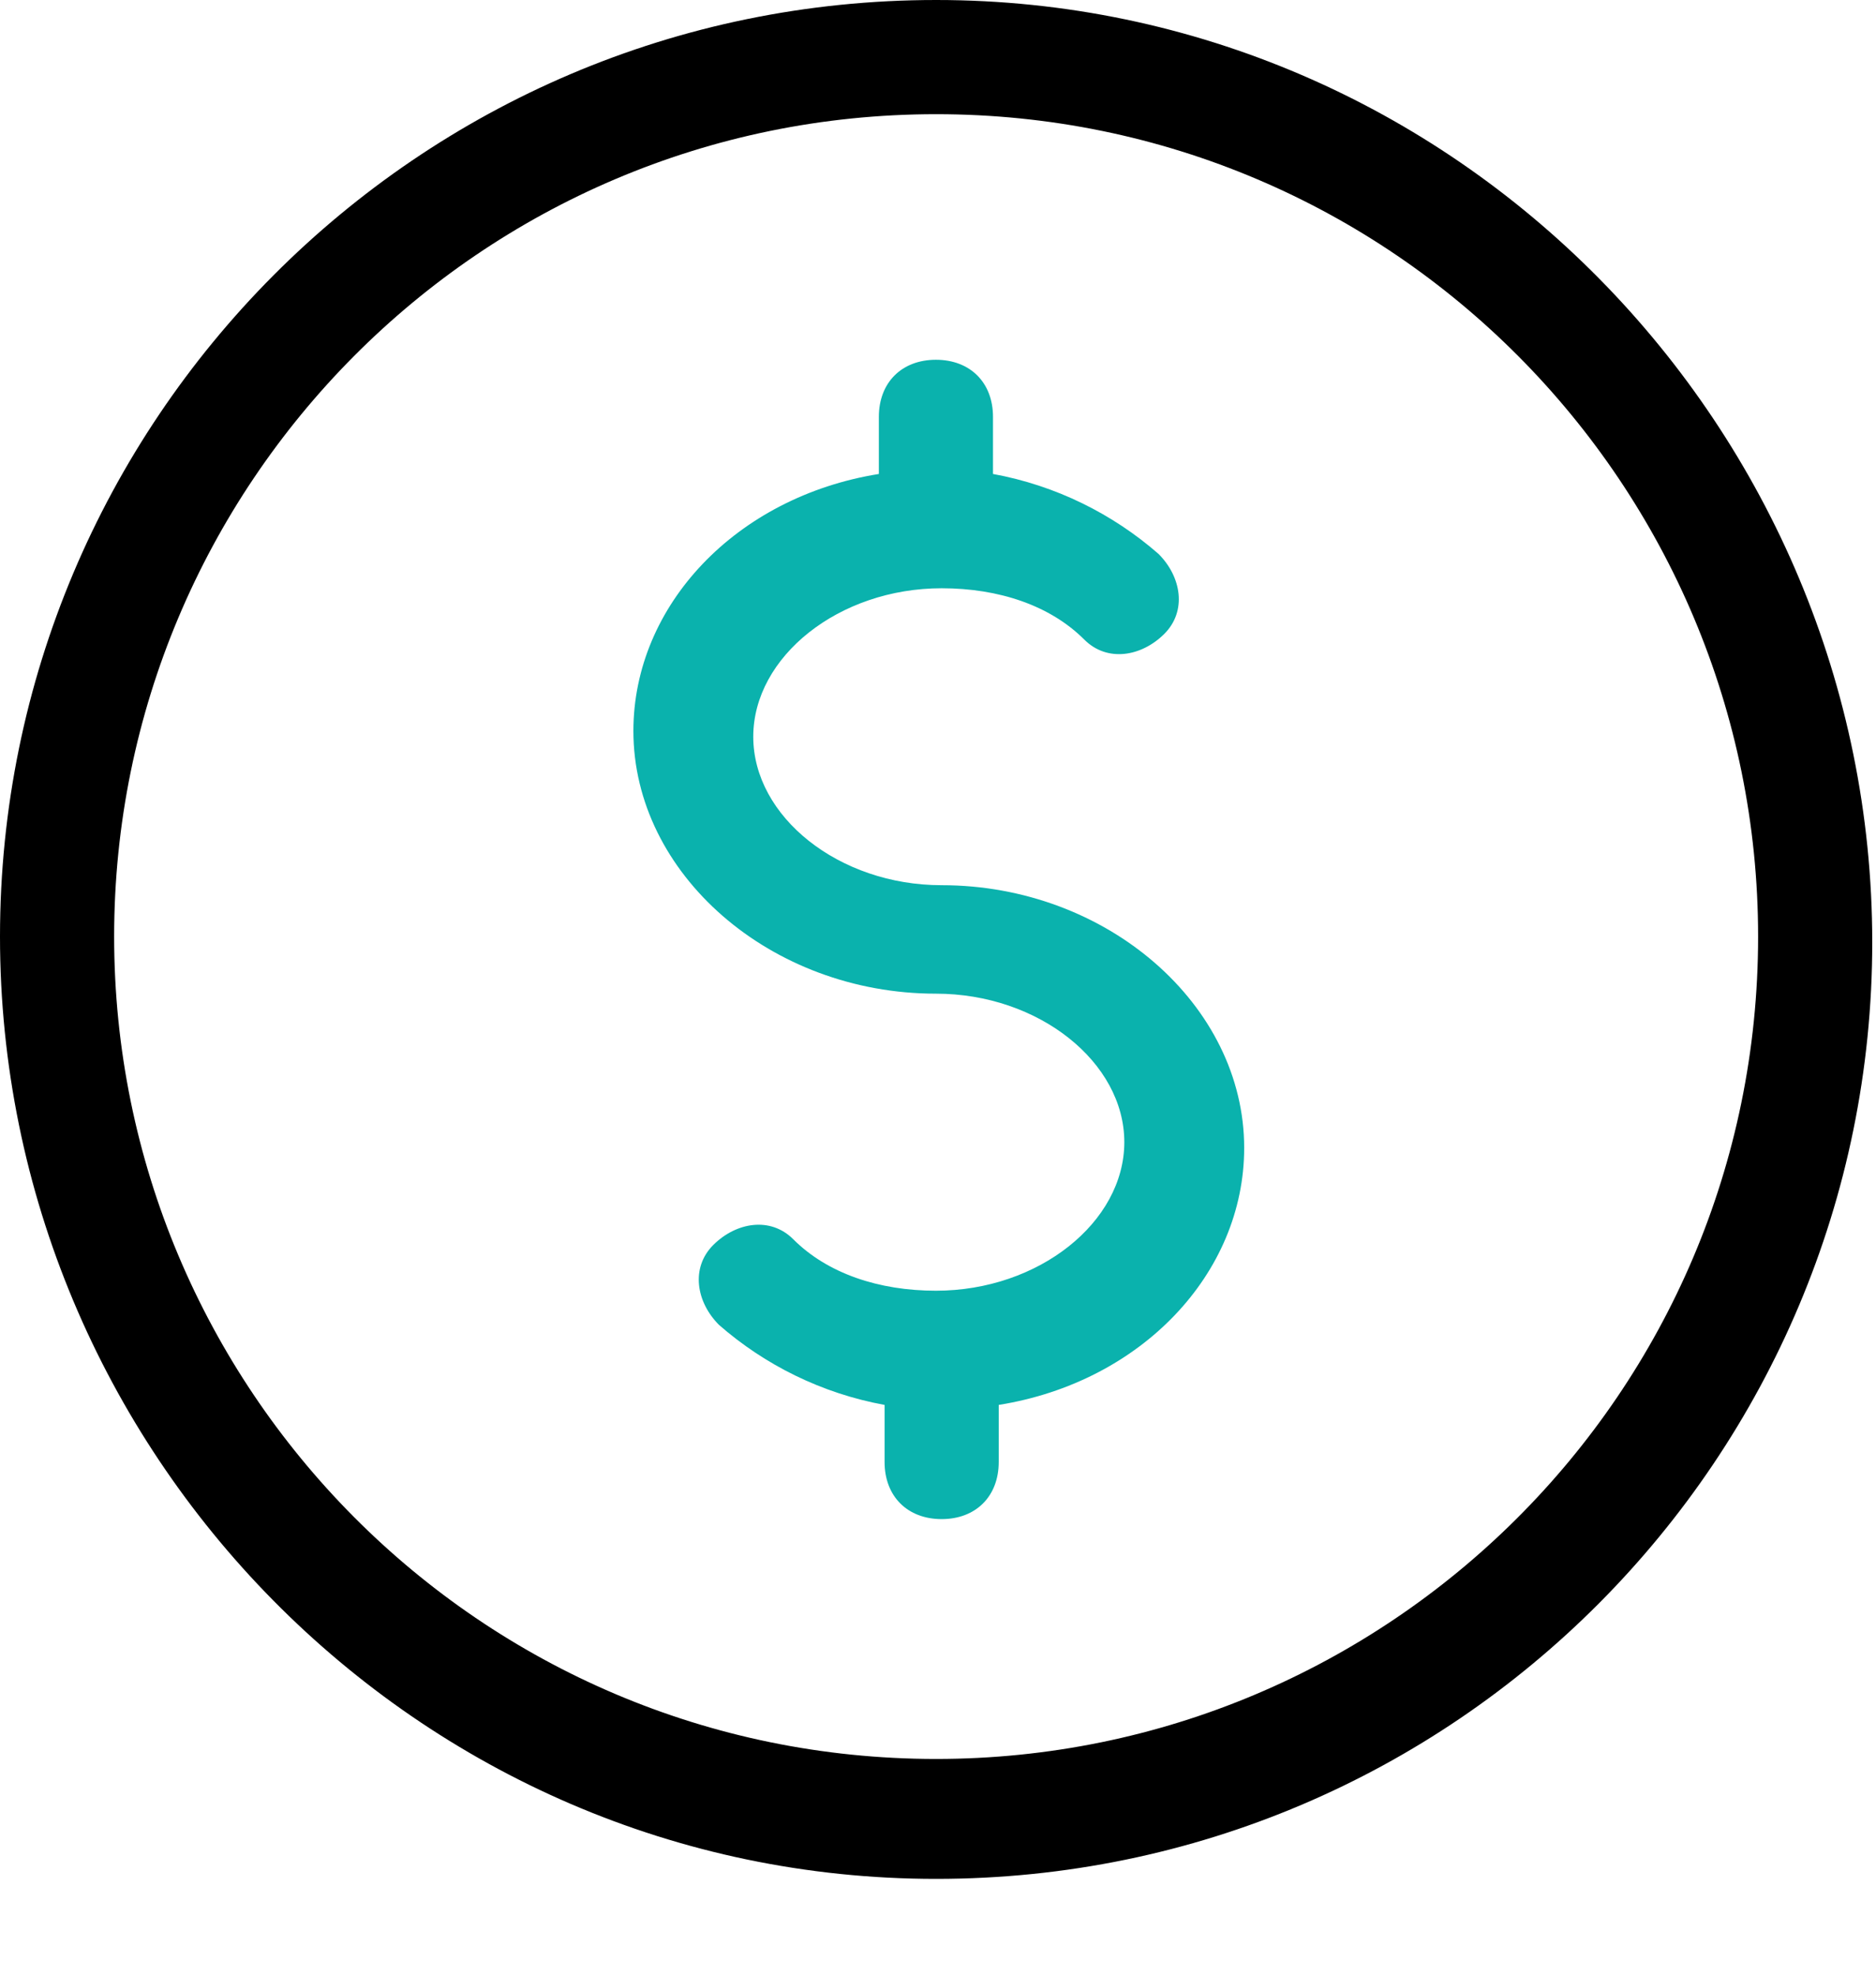
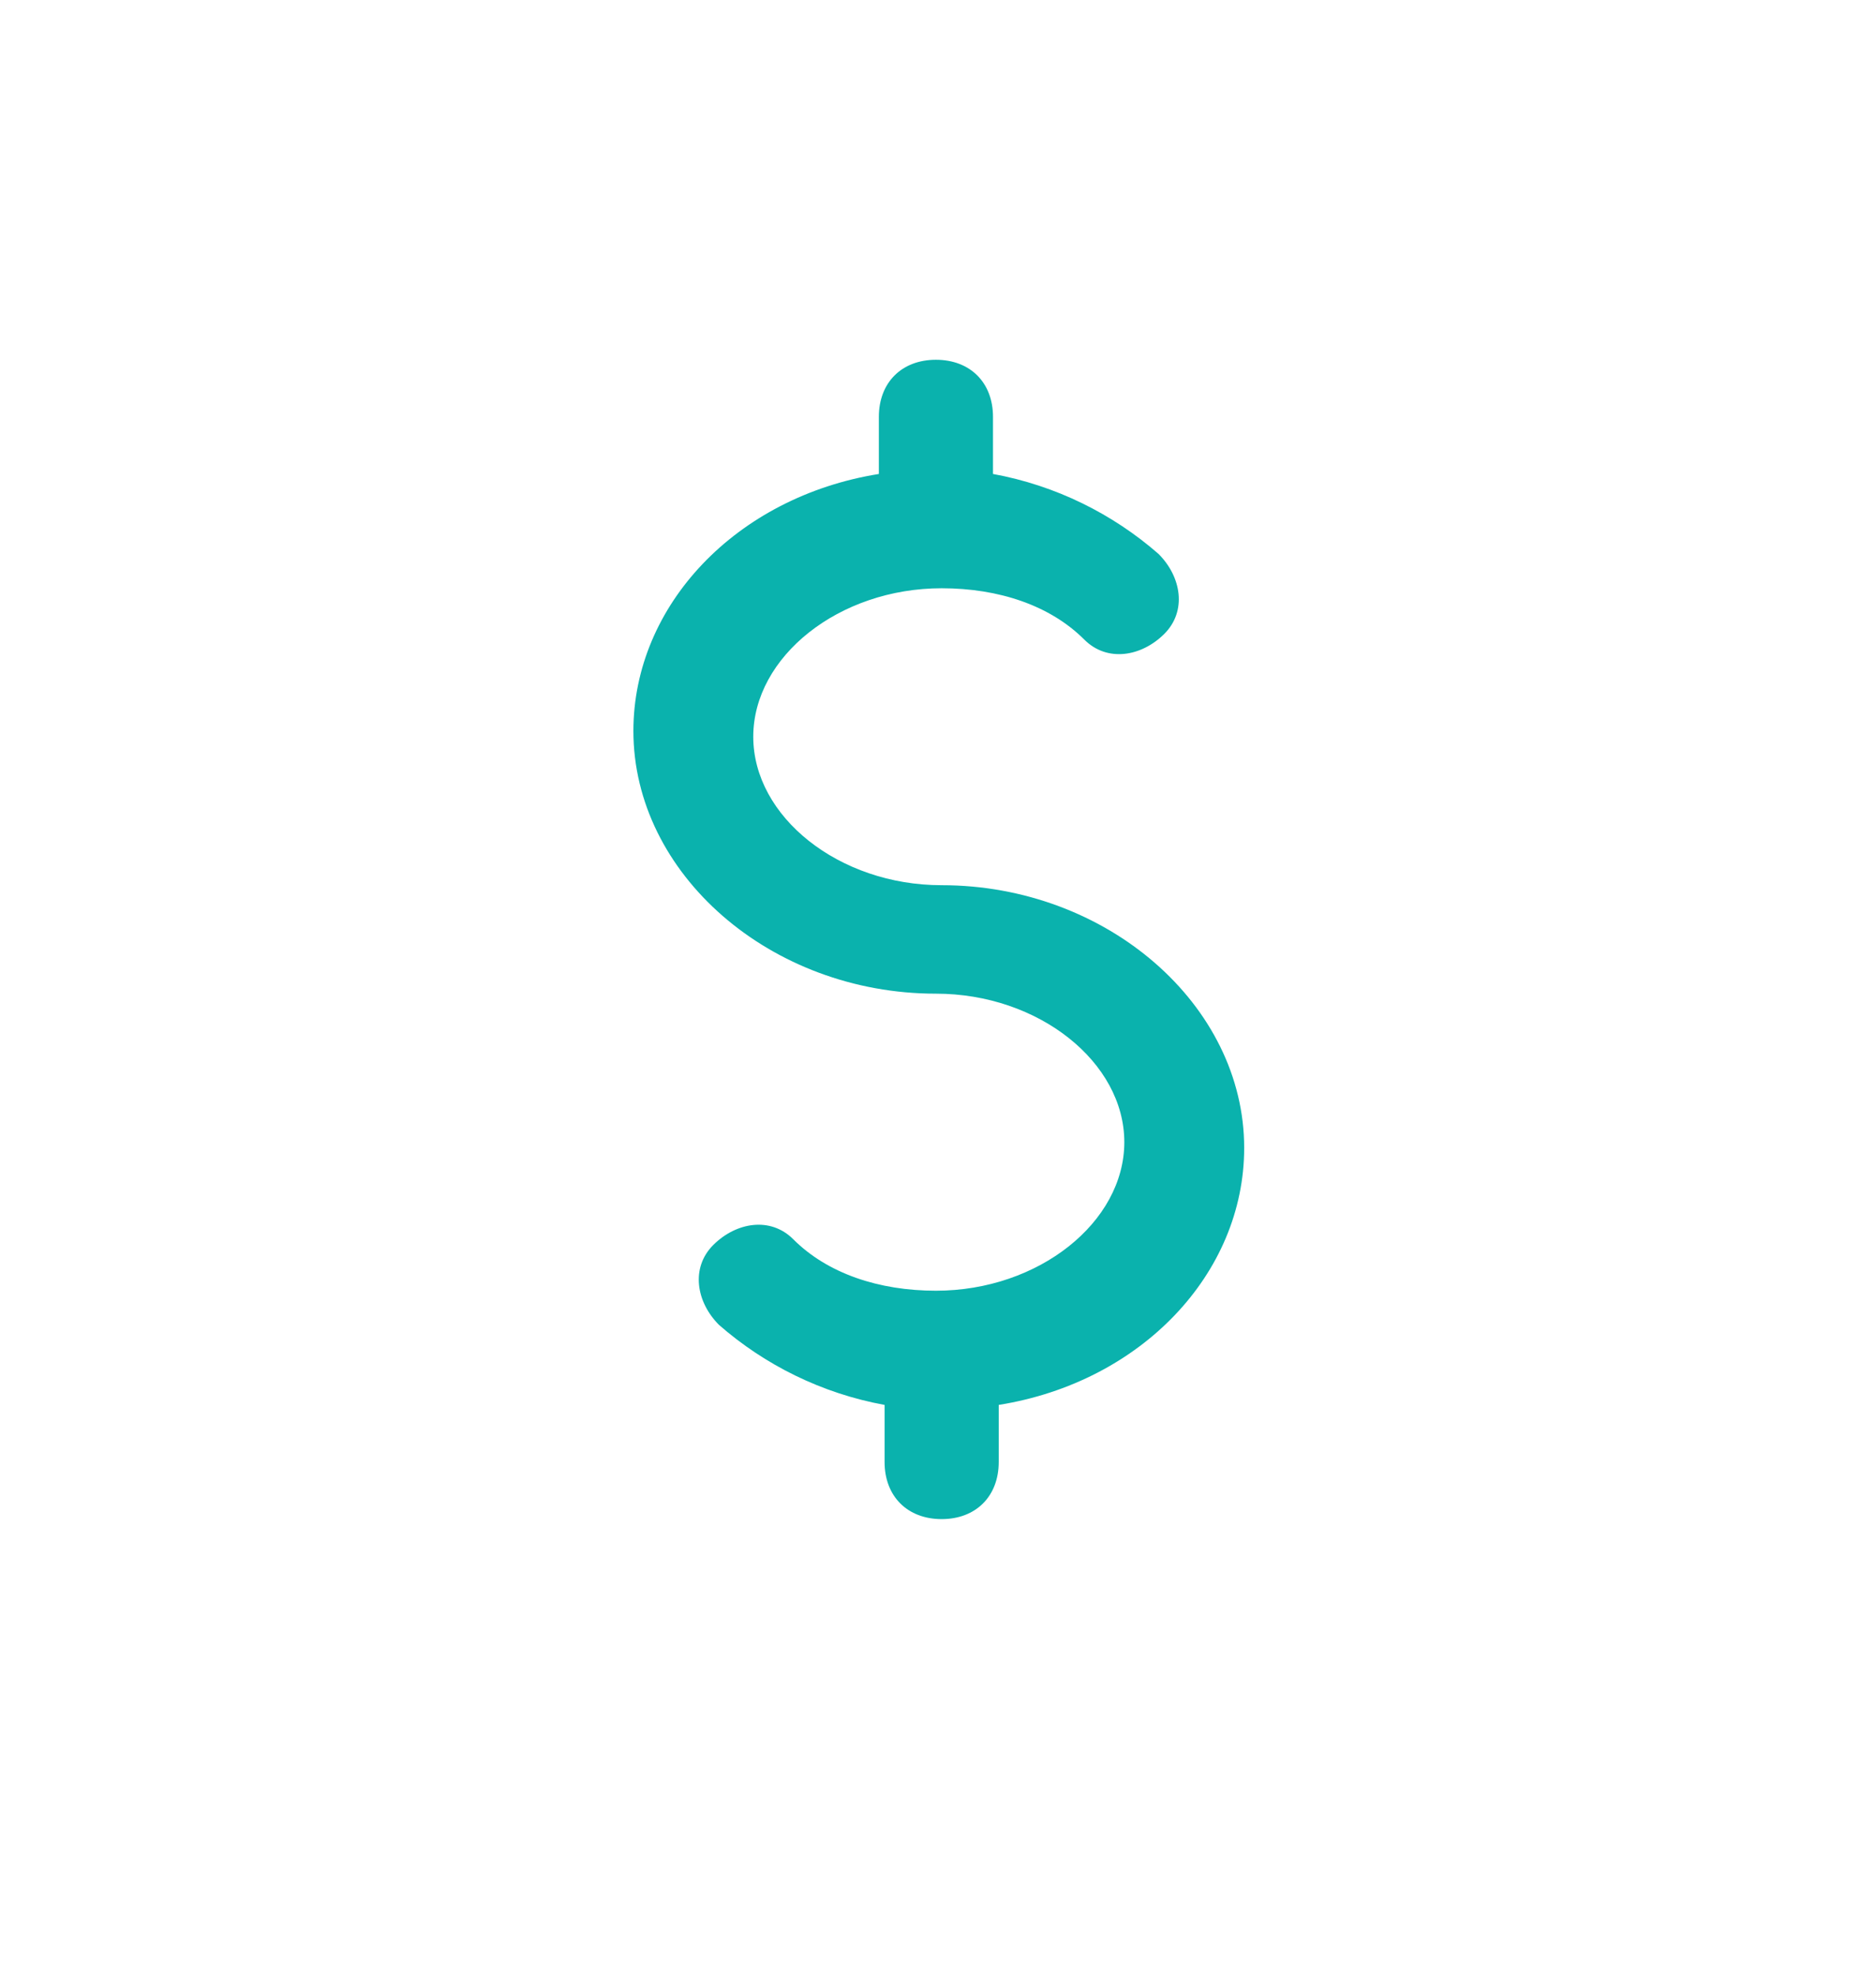
<svg xmlns="http://www.w3.org/2000/svg" width="19" height="20" viewBox="0 0 19 20" fill="none">
  <path d="M9.479 10.059C10.52 10.059 11.387 10.753 11.387 11.562C11.387 12.372 10.52 13.066 9.479 13.066C8.901 13.066 8.381 12.892 8.034 12.545C7.803 12.314 7.456 12.372 7.224 12.603C6.993 12.834 7.051 13.181 7.282 13.412C7.745 13.817 8.323 14.106 8.959 14.222V14.8C8.959 15.147 9.19 15.378 9.537 15.378C9.884 15.378 10.115 15.147 10.115 14.8V14.222C11.56 13.991 12.601 12.892 12.601 11.62C12.601 10.175 11.213 8.961 9.537 8.961C8.496 8.961 7.629 8.267 7.629 7.458C7.629 6.648 8.496 5.955 9.537 5.955C10.115 5.955 10.635 6.128 10.982 6.475C11.213 6.706 11.56 6.648 11.792 6.417C12.023 6.186 11.965 5.839 11.734 5.608C11.271 5.203 10.693 4.914 10.057 4.798V4.22C10.057 3.873 9.826 3.642 9.479 3.642C9.132 3.642 8.901 3.873 8.901 4.22V4.798C7.456 5.03 6.415 6.128 6.415 7.4C6.415 8.845 7.803 10.059 9.479 10.059Z" fill="#0AB2AD" />
-   <path d="M9.481 19.02C14.742 19.02 18.962 14.742 18.962 9.539C18.962 4.336 14.742 0 9.481 0C4.22 0 0 4.278 0 9.481C0 14.684 4.22 19.02 9.481 19.02ZM9.481 1.156C14.106 1.156 17.806 4.914 17.806 9.481C17.806 14.106 14.048 17.806 9.481 17.806C4.856 17.806 1.156 14.048 1.156 9.481C1.156 4.914 4.856 1.156 9.481 1.156Z" fill="black" />
</svg>